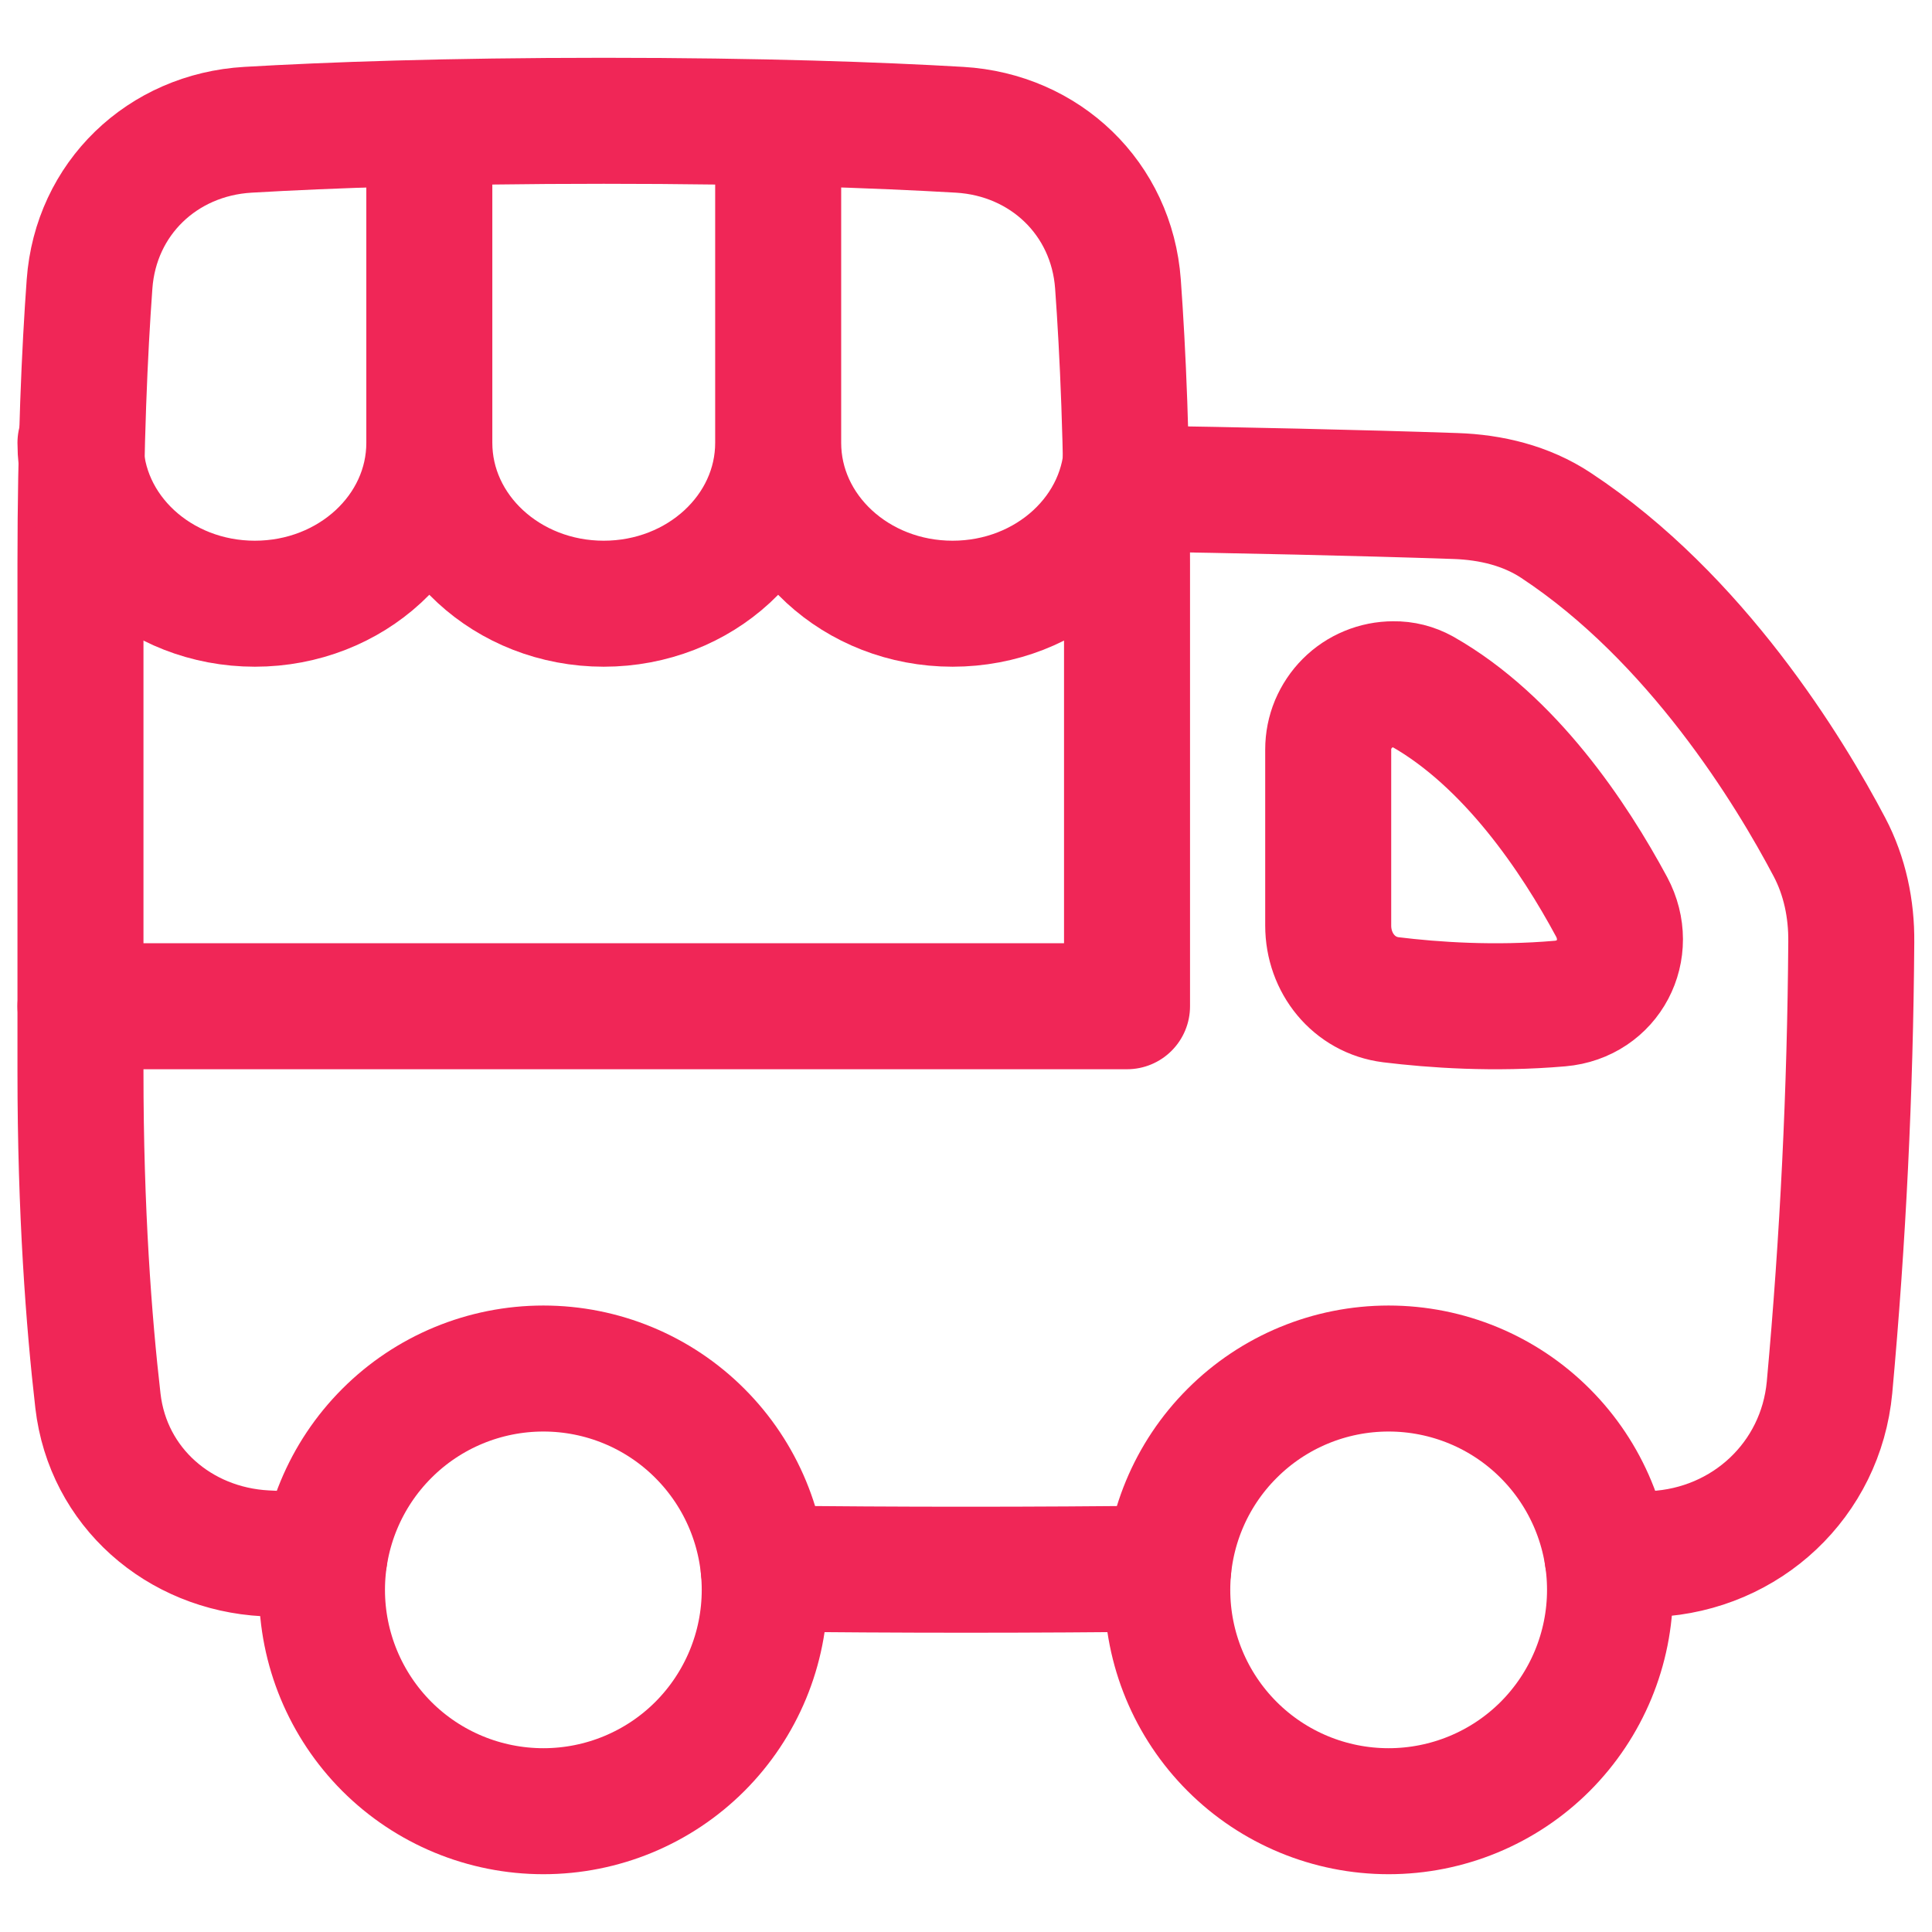
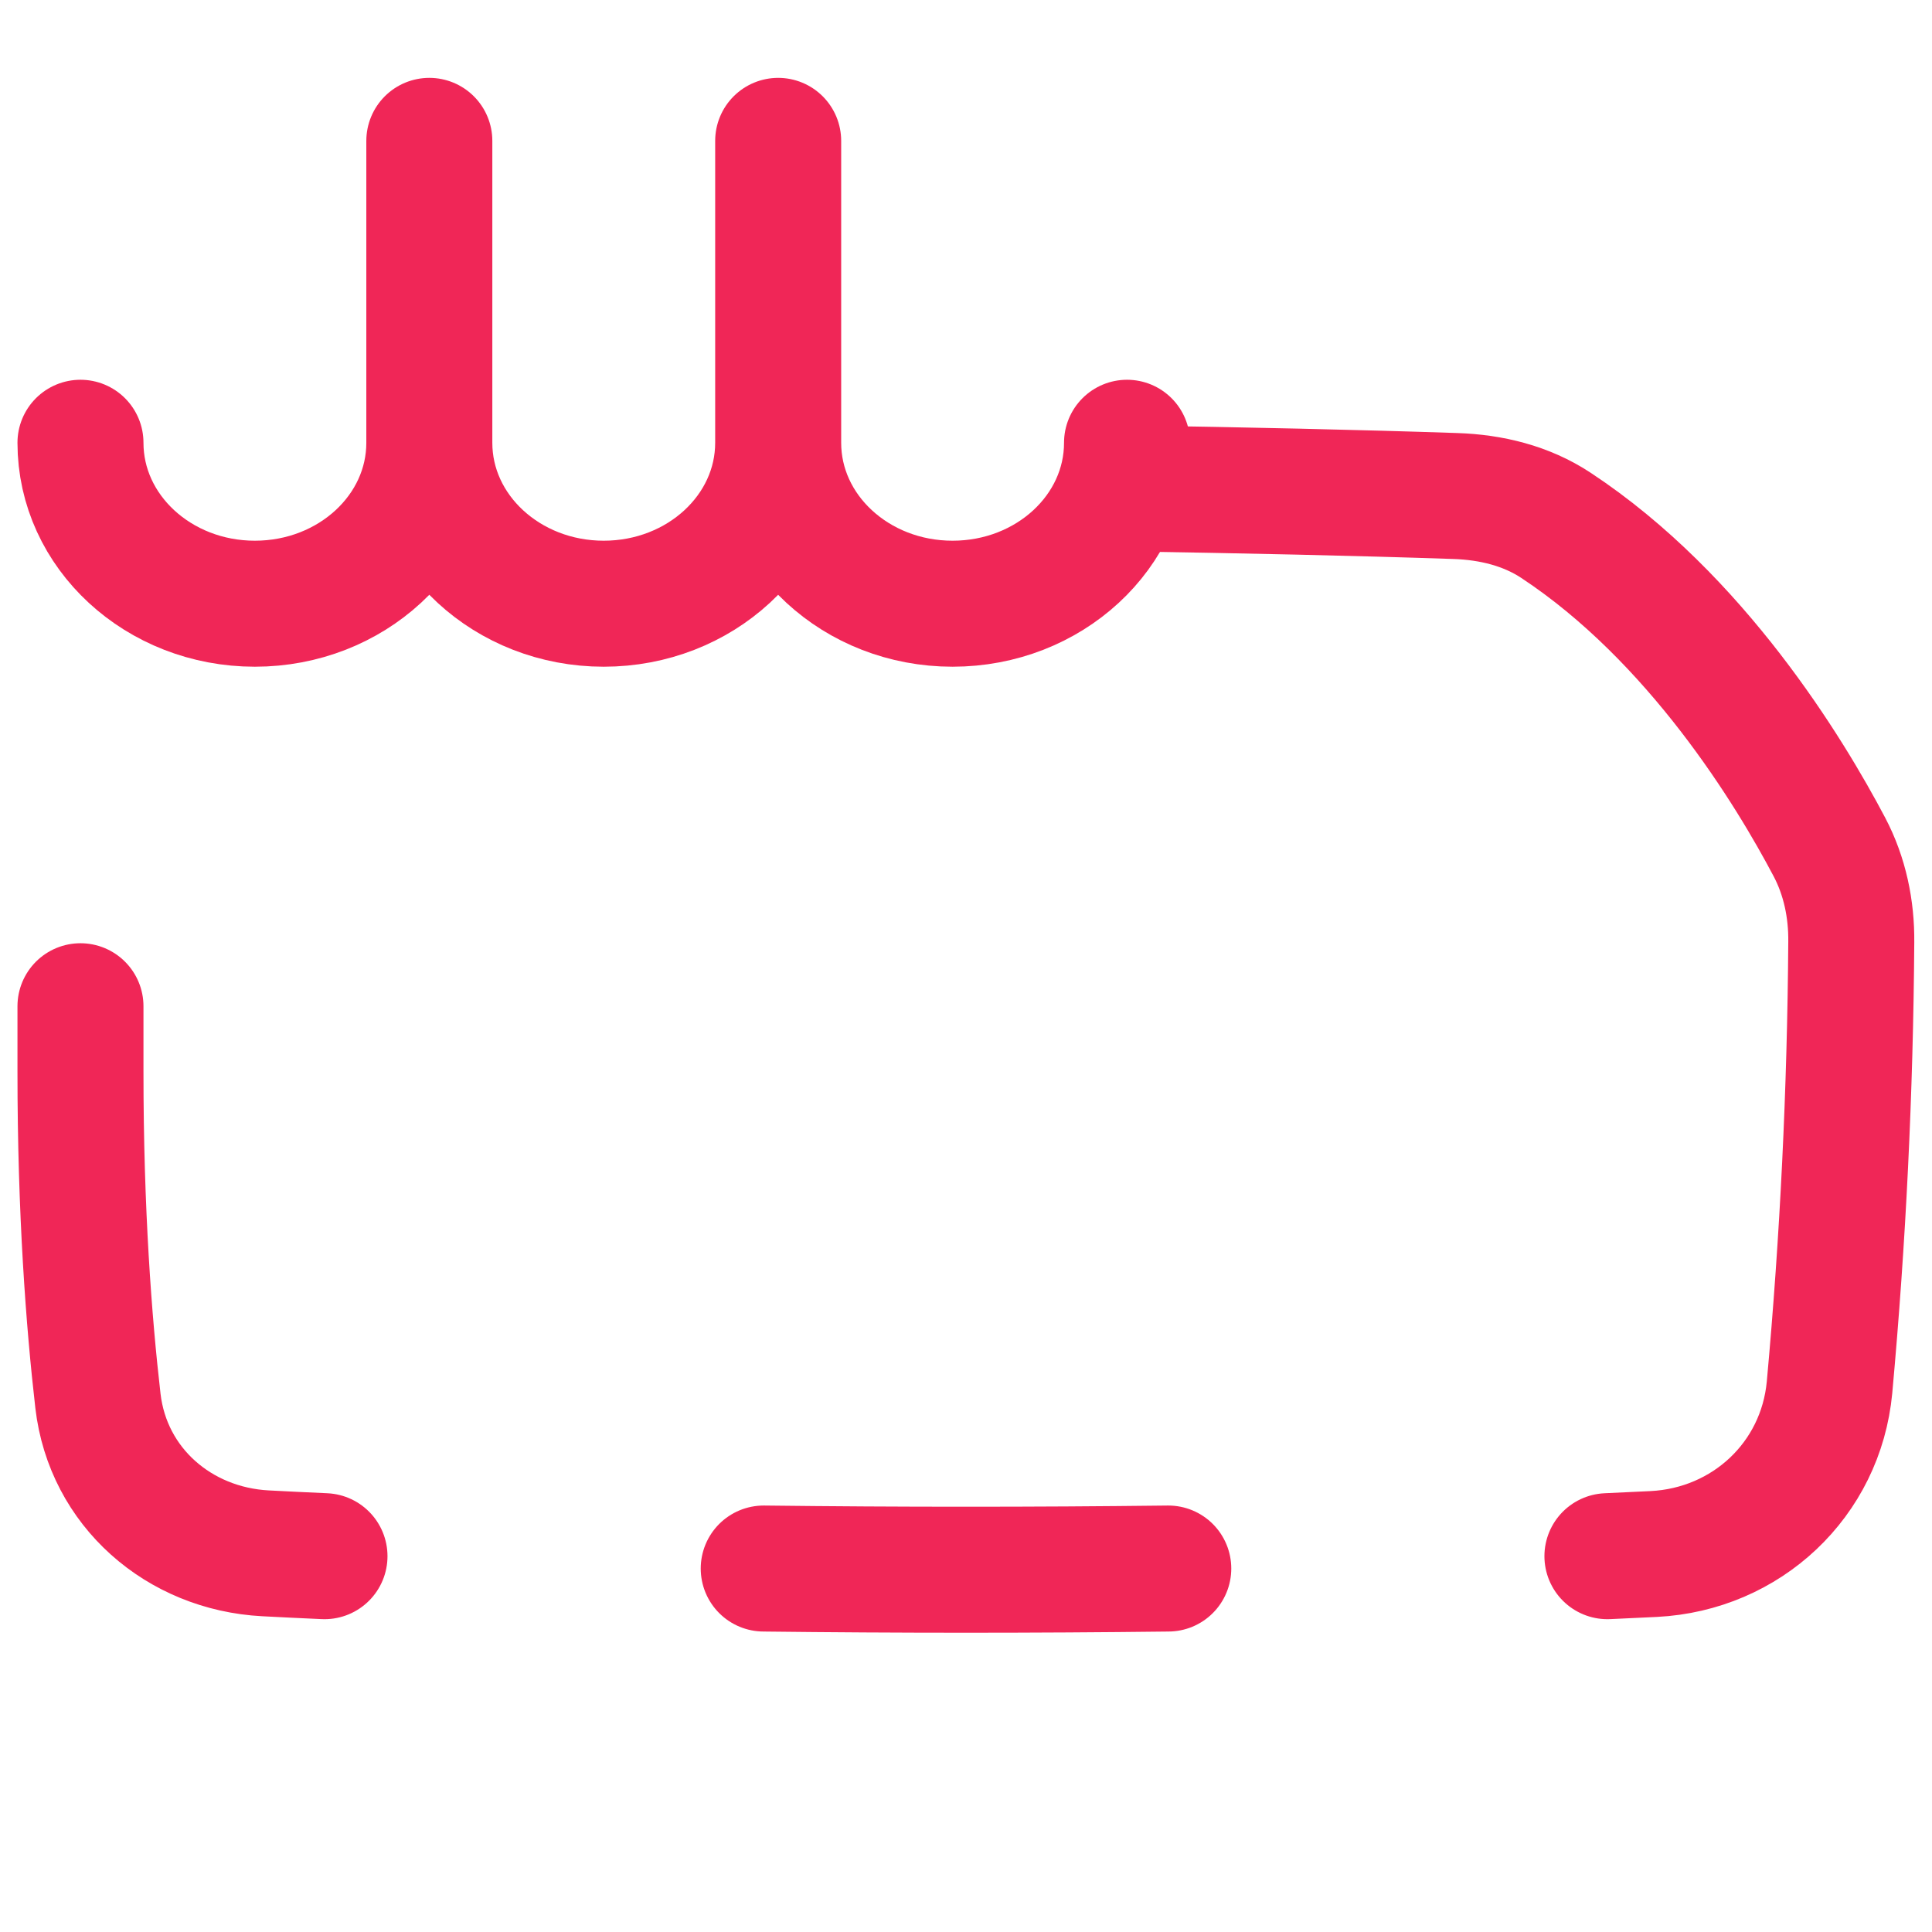
<svg xmlns="http://www.w3.org/2000/svg" width="23" height="23" viewBox="0 0 23 23" fill="none">
  <g clip-path="url(#clip0_16_322)">
    <path d="M13.41 5.814C14.804 5.836 16.146 5.865 17.327 5.905C17.75 5.919 18.169 6.02 18.523 6.254C20.194 7.356 21.305 9.184 21.779 10.084C21.962 10.431 22.043 10.822 22.039 11.214C22.027 12.985 21.941 14.754 21.78 16.517C21.677 17.616 20.791 18.444 19.688 18.5C19.516 18.509 19.332 18.517 19.136 18.526M13.908 18.673C12.303 18.692 10.697 18.692 9.092 18.673M3.863 18.526C3.61 18.515 3.376 18.503 3.161 18.492C2.131 18.438 1.285 17.704 1.166 16.678C1.058 15.74 0.958 14.425 0.958 12.763V11.979" stroke="#F02657" stroke-width="1.5" stroke-linecap="round" stroke-linejoin="round" />
-     <path d="M19.185 10.794C18.739 9.966 17.977 8.824 16.932 8.232C16.827 8.174 16.709 8.144 16.589 8.146C16.487 8.146 16.386 8.166 16.292 8.205C16.197 8.244 16.112 8.301 16.04 8.373C15.968 8.445 15.911 8.531 15.871 8.625C15.832 8.719 15.812 8.82 15.812 8.922V11.019C15.812 11.464 16.118 11.847 16.559 11.902C17.067 11.964 17.787 12.015 18.572 11.947C19.147 11.897 19.458 11.302 19.185 10.794M13.417 11.979H0.958V6.708C0.958 5.278 1.008 4.18 1.066 3.381C1.14 2.363 1.932 1.605 2.951 1.545C3.913 1.489 5.307 1.438 7.187 1.438C9.068 1.438 10.462 1.489 11.424 1.545C12.442 1.605 13.235 2.363 13.309 3.381C13.367 4.18 13.417 5.278 13.417 6.708V11.979ZM13.896 18.927C13.896 19.626 14.173 20.296 14.668 20.791C15.162 21.285 15.832 21.562 16.531 21.562C17.23 21.562 17.901 21.285 18.395 20.791C18.889 20.296 19.167 19.626 19.167 18.927C19.167 18.228 18.889 17.558 18.395 17.064C17.901 16.569 17.23 16.292 16.531 16.292C15.832 16.292 15.162 16.569 14.668 17.064C14.173 17.558 13.896 18.228 13.896 18.927ZM3.833 18.927C3.833 19.626 4.111 20.296 4.605 20.791C5.099 21.285 5.77 21.562 6.469 21.562C7.168 21.562 7.838 21.285 8.332 20.791C8.826 20.296 9.104 19.626 9.104 18.927C9.104 18.228 8.826 17.558 8.332 17.064C7.838 16.569 7.168 16.292 6.469 16.292C5.77 16.292 5.099 16.569 4.605 17.064C4.111 17.558 3.833 18.228 3.833 18.927Z" stroke="#F02657" stroke-width="1.5" stroke-linecap="round" stroke-linejoin="round" />
    <path d="M0.958 5.271C0.958 6.33 1.888 7.187 3.034 7.187C4.181 7.187 5.111 6.33 5.111 5.271M5.111 5.271C5.111 6.33 6.041 7.187 7.187 7.187C8.334 7.187 9.264 6.33 9.264 5.271M5.111 5.271V1.677M9.264 5.271C9.264 6.33 10.193 7.187 11.34 7.187C12.488 7.187 13.417 6.33 13.417 5.271M9.264 5.271L9.264 1.677" stroke="#F02657" stroke-width="1.5" stroke-linecap="round" stroke-linejoin="round" />
  </g>
  <defs>
    <clipPath id="clip0_16_322">
      <rect width="23" height="23" fill="white" />
    </clipPath>
  </defs>
</svg>